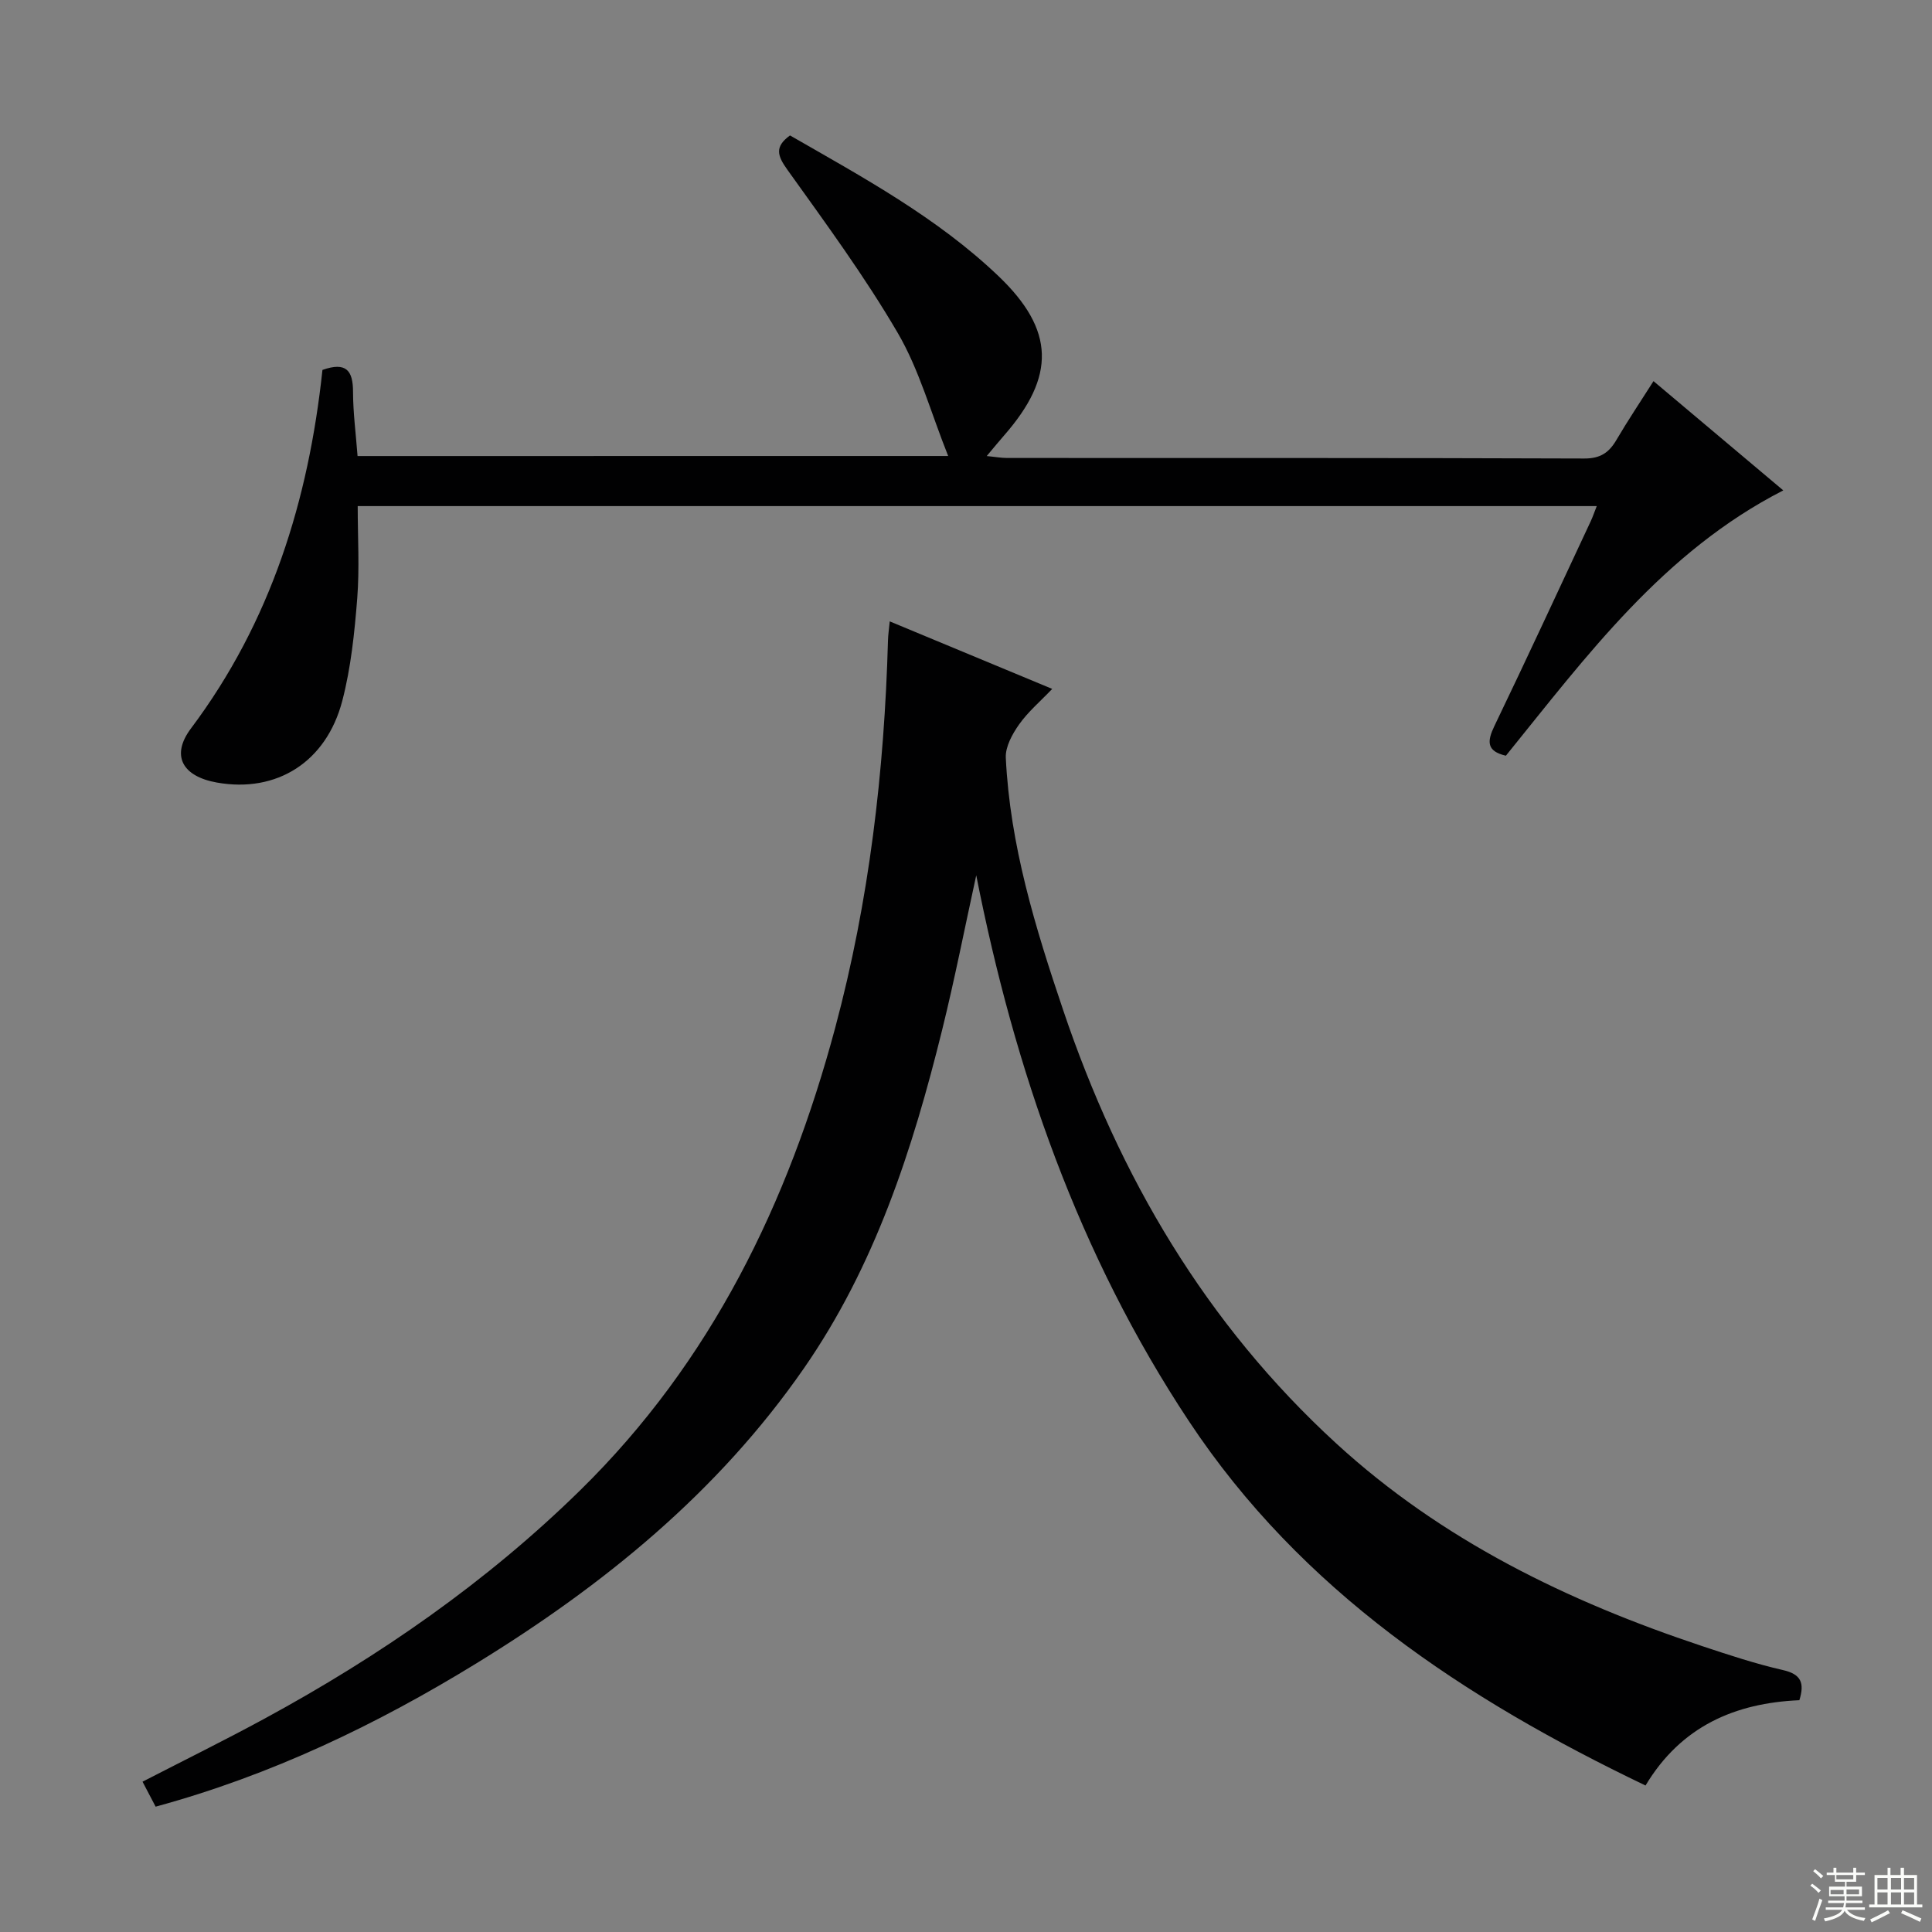
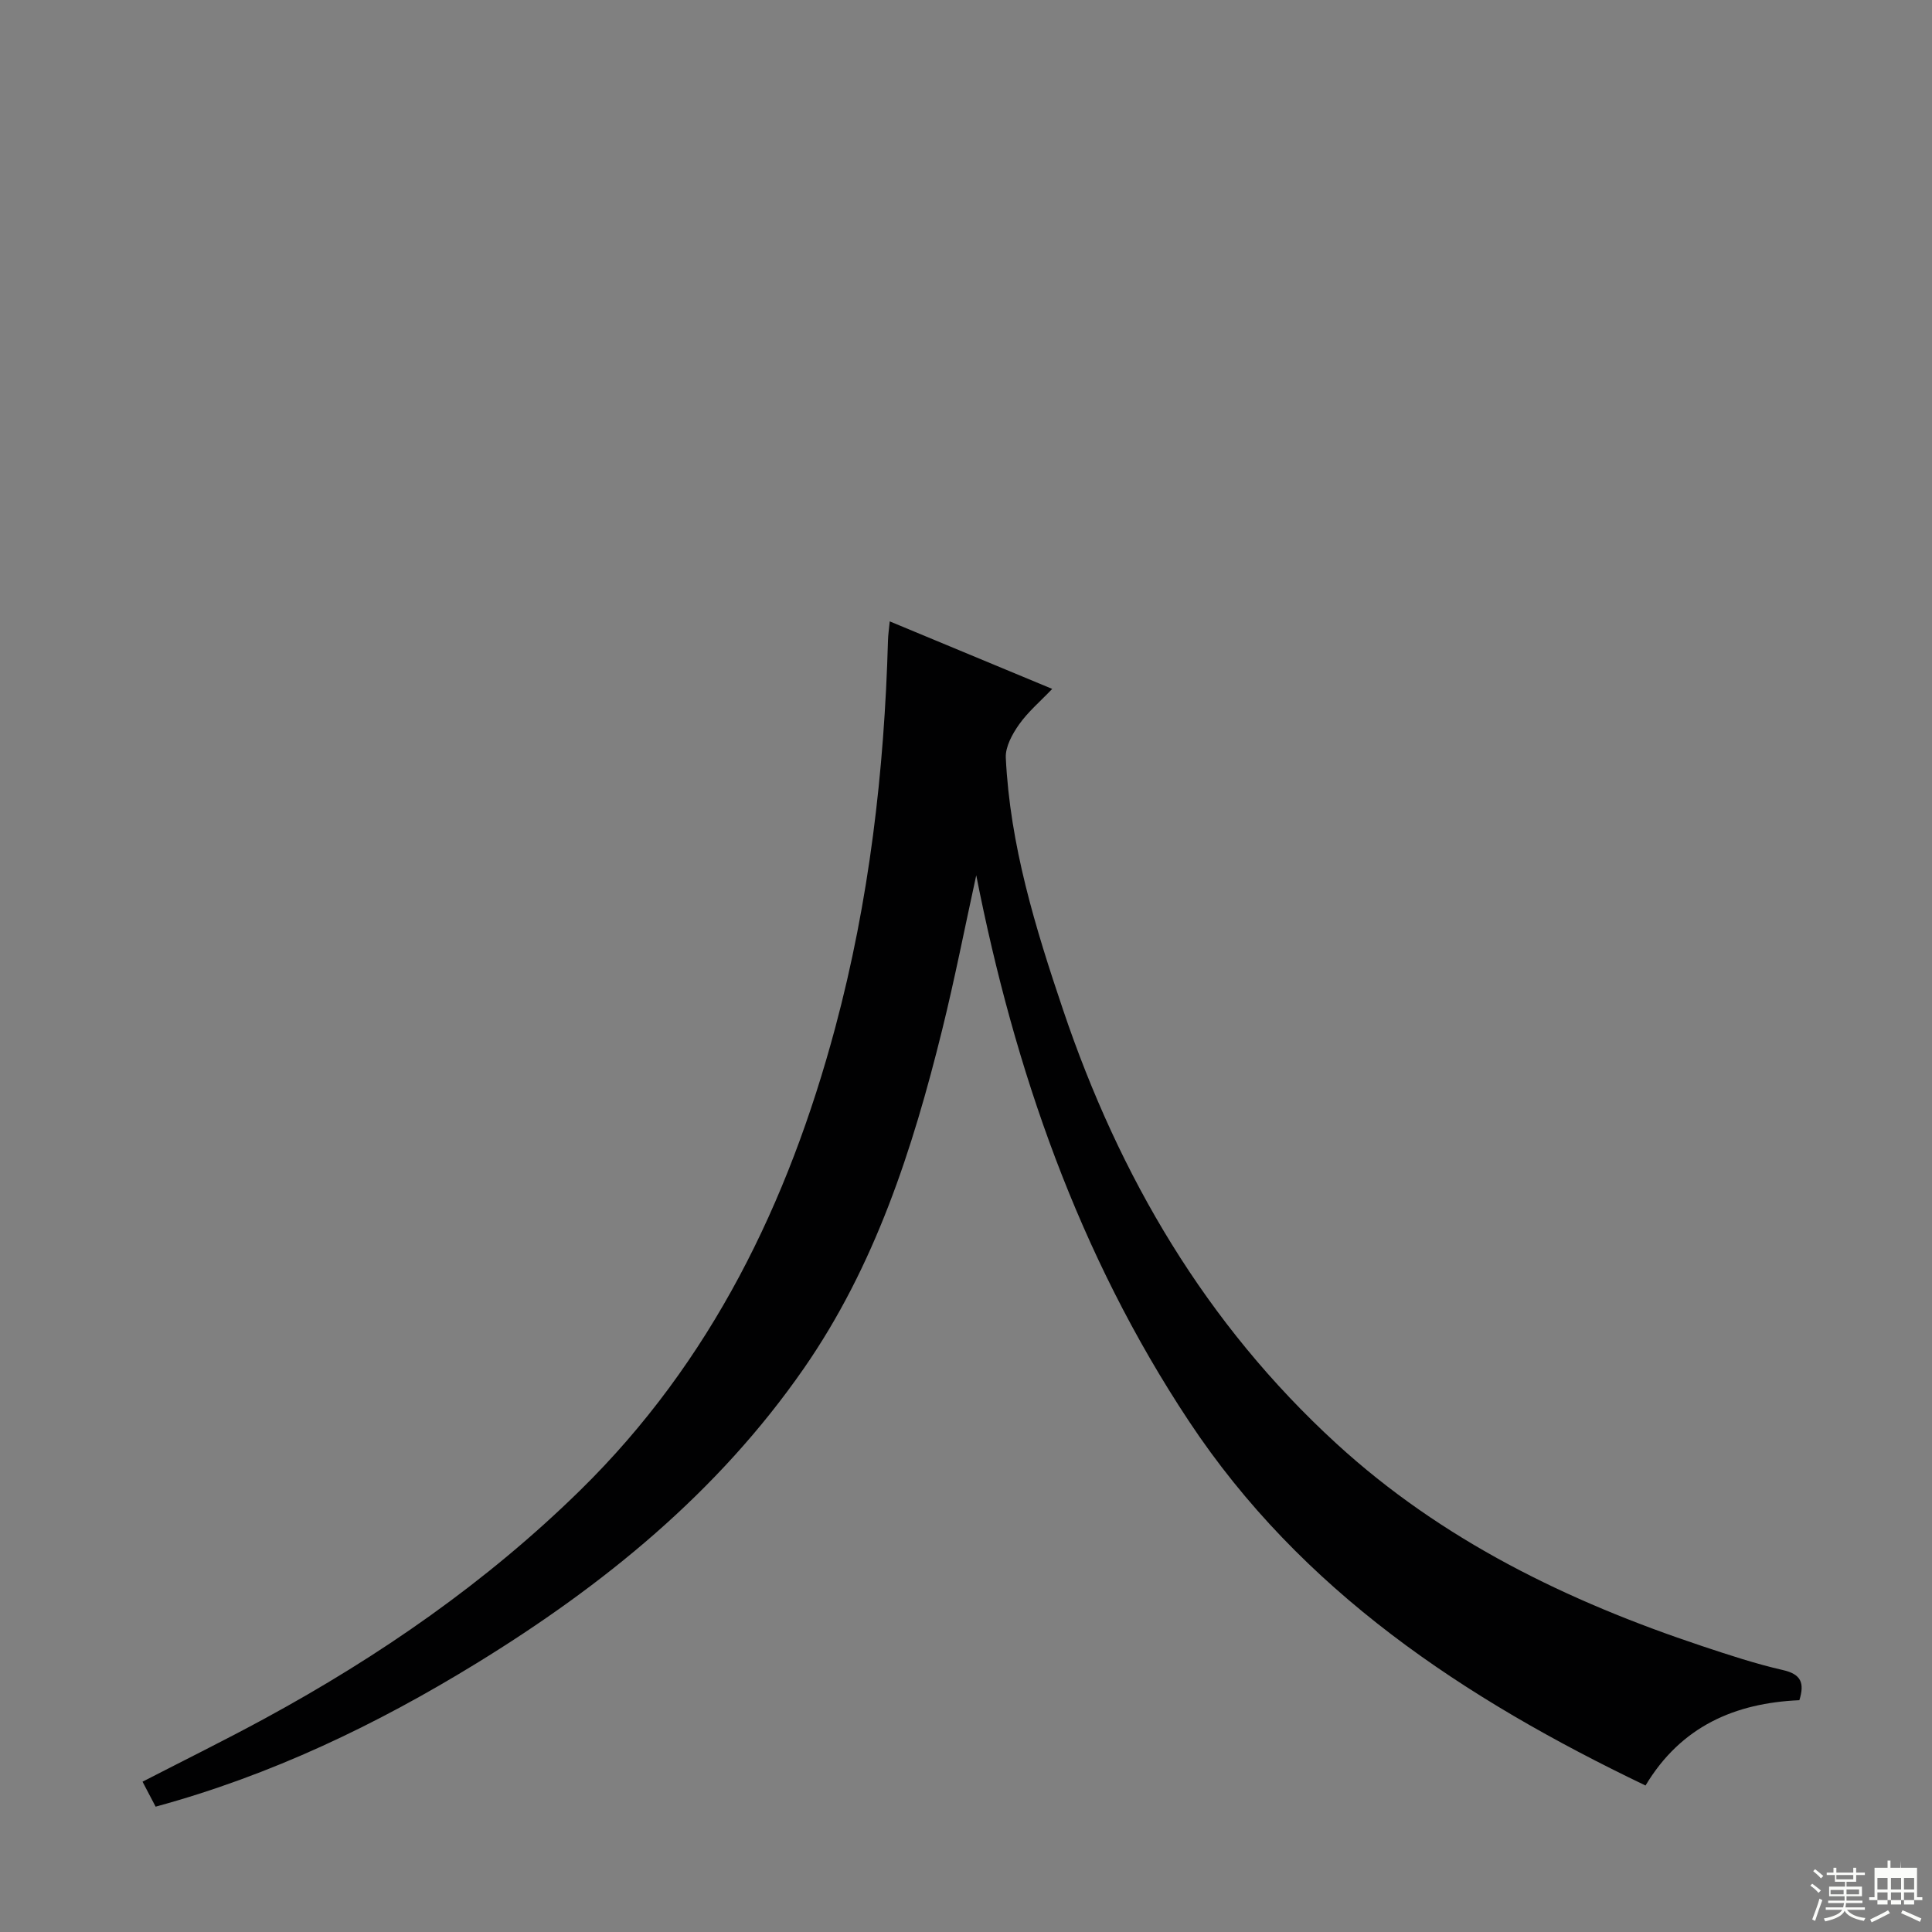
<svg xmlns="http://www.w3.org/2000/svg" enable-background="new 0 0 400 400" viewBox="0 0 400 400">
  <rect x="0" y="0" width="400" height="400" fill="#808080" stroke="none" />
  <path d="m202.12 181.22c-2.34 10.68-4.44 21.42-7.06 32.02-6.12 24.75-13.91 48.87-28.65 70.1-17.8 25.65-41.43 44.86-67.76 61.03-20.75 12.74-42.55 23.18-66.43 29.68-.9-1.73-1.73-3.3-2.71-5.17 8.62-4.44 17.06-8.6 25.31-13.08 23.8-12.93 45.92-28.24 65.31-47.26 27.14-26.63 43.06-59.47 52.79-95.75 7.05-26.3 10.17-53.11 10.93-80.26.03-1.11.2-2.21.36-3.88 11.23 4.67 22.07 9.17 33.64 13.98-2.5 2.62-5.02 4.75-6.86 7.36-1.4 1.98-2.85 4.61-2.75 6.88.86 18.09 6.12 35.22 11.87 52.24 11.64 34.49 29.54 65 56.59 89.78 21.9 20.06 47.91 32.66 75.75 41.93 5.51 1.83 11.04 3.66 16.69 4.95 3.74.85 4.52 2.64 3.4 6.24-13.29.58-24.49 5.37-31.85 17.66-37.54-17.99-71.27-40.28-94.55-75.45-22.82-34.44-36.08-72.71-44.02-113z" fill="#010102" />
-   <path d="m196.31 94.41c-3.62-9.07-6-17.87-10.43-25.46-6.85-11.73-14.95-22.75-22.87-33.82-2.06-2.88-2.69-4.74.55-7.09 15.03 8.64 30.42 16.96 43.16 29.12 11.69 11.17 11.87 20.76 1.17 32.99-1.08 1.23-2.11 2.5-3.6 4.27 1.78.17 3 .4 4.23.4 39.83.02 79.66-.04 119.48.11 3.36.01 5.14-1.23 6.69-3.89 2.35-4.01 4.95-7.87 7.65-12.13 9.02 7.59 17.85 15.03 26.87 22.62-24.84 12.7-40.72 34.29-57.43 54.93-4.04-.93-3.91-2.97-2.38-6.15 6.78-14.09 13.34-28.28 19.96-42.43.4-.86.7-1.76 1.23-3.1-85.65 0-170.85 0-256.53 0 0 6.55.39 12.87-.1 19.13-.56 7.09-1.3 14.29-3.08 21.14-3.32 12.77-13.64 19.16-25.97 16.97-7.16-1.27-9.59-5.58-5.37-11.21 16.57-22.08 24.35-47.32 27.22-74.22 4.91-1.74 6.33.13 6.33 4.52.01 4.3.58 8.61.94 13.31 40.31-.01 80.36-.01 122.28-.01z" fill="#010102" />
  <g fill="#fbfcfa">
    <path d="m374.8 390.4.4-.4c.7.5 1.3 1 1.8 1.4l-.5.5c-.5-.6-1.1-1.1-1.7-1.5zm1 7.3-.6-.3c.5-1.4 1.1-2.8 1.5-4.3.2.1.4.2.6.3-.5 1.3-1 2.8-1.5 4.3zm-.4-10.3.4-.4c.4.3 1 .8 1.7 1.4l-.5.5c-.4-.5-1-1-1.6-1.5zm2.5.3h1.7v-1h.6v1h3.5v-1h.6v1h1.8v.5h-1.8v1.4h-2v1h3.2v2h-3.2v.9h3.3v.5h-3.4c0 .3-.1.6-.1.9h4v.5h-3.7c.7.9 1.9 1.5 3.8 1.7-.1.2-.2.4-.3.6-2.1-.4-3.5-1.1-4-2.1-.4 1-1.8 1.7-4 2.2-.1-.2-.2-.4-.3-.6 2.1-.4 3.4-1 3.8-1.8h-3.4v-.5h3.6c.1-.3.1-.6.2-.9h-3.3v-.5h3.4c0-.3 0-.6 0-.9h-3.2v-2h3.3v-1h-2.1v-1.4h-1.7v-.5zm1.1 3.5v1h2.7c0-.3 0-.4 0-.4 0-.1 0-.2 0-.2 0-.1 0-.2 0-.3h-2.7zm1.2-3v.9h3.5v-.9zm4.7 3h-2.6v.6.4h2.6z" />
-     <path d="m393.6 386.7h.6v1.5h2.7v6.1h1.1v.6h-11v-.6h1.1v-6.1h2.7v-1.5h.6v1.5h2.1v-1.5zm-2.7 8.8.4.6c-1.2.6-2.5 1.3-3.8 1.9-.1-.2-.2-.4-.3-.6 1.2-.6 2.5-1.2 3.7-1.9zm-2.2-6.7v2.4h2.1v-2.4zm0 3v2.5h2.1v-2.5zm2.8-3v2.4h2.1v-2.4zm0 3v2.5h2.1v-2.5zm6 6.1c-1.4-.7-2.7-1.3-3.9-1.8l.3-.6c1.5.6 2.7 1.2 3.9 1.7zm-1.2-9.1h-2.1v2.4h2.1zm-2.1 3v2.5h2.1v-2.5z" />
+     <path d="m393.6 386.7h.6h2.7v6.1h1.1v.6h-11v-.6h1.1v-6.1h2.7v-1.5h.6v1.5h2.1v-1.5zm-2.7 8.8.4.6c-1.2.6-2.5 1.3-3.8 1.9-.1-.2-.2-.4-.3-.6 1.2-.6 2.5-1.2 3.7-1.9zm-2.2-6.7v2.4h2.1v-2.4zm0 3v2.5h2.1v-2.5zm2.8-3v2.4h2.1v-2.4zm0 3v2.5h2.1v-2.5zm6 6.1c-1.4-.7-2.7-1.3-3.9-1.8l.3-.6c1.5.6 2.7 1.2 3.9 1.7zm-1.2-9.1h-2.1v2.4h2.1zm-2.1 3v2.5h2.1v-2.5z" />
  </g>
</svg>